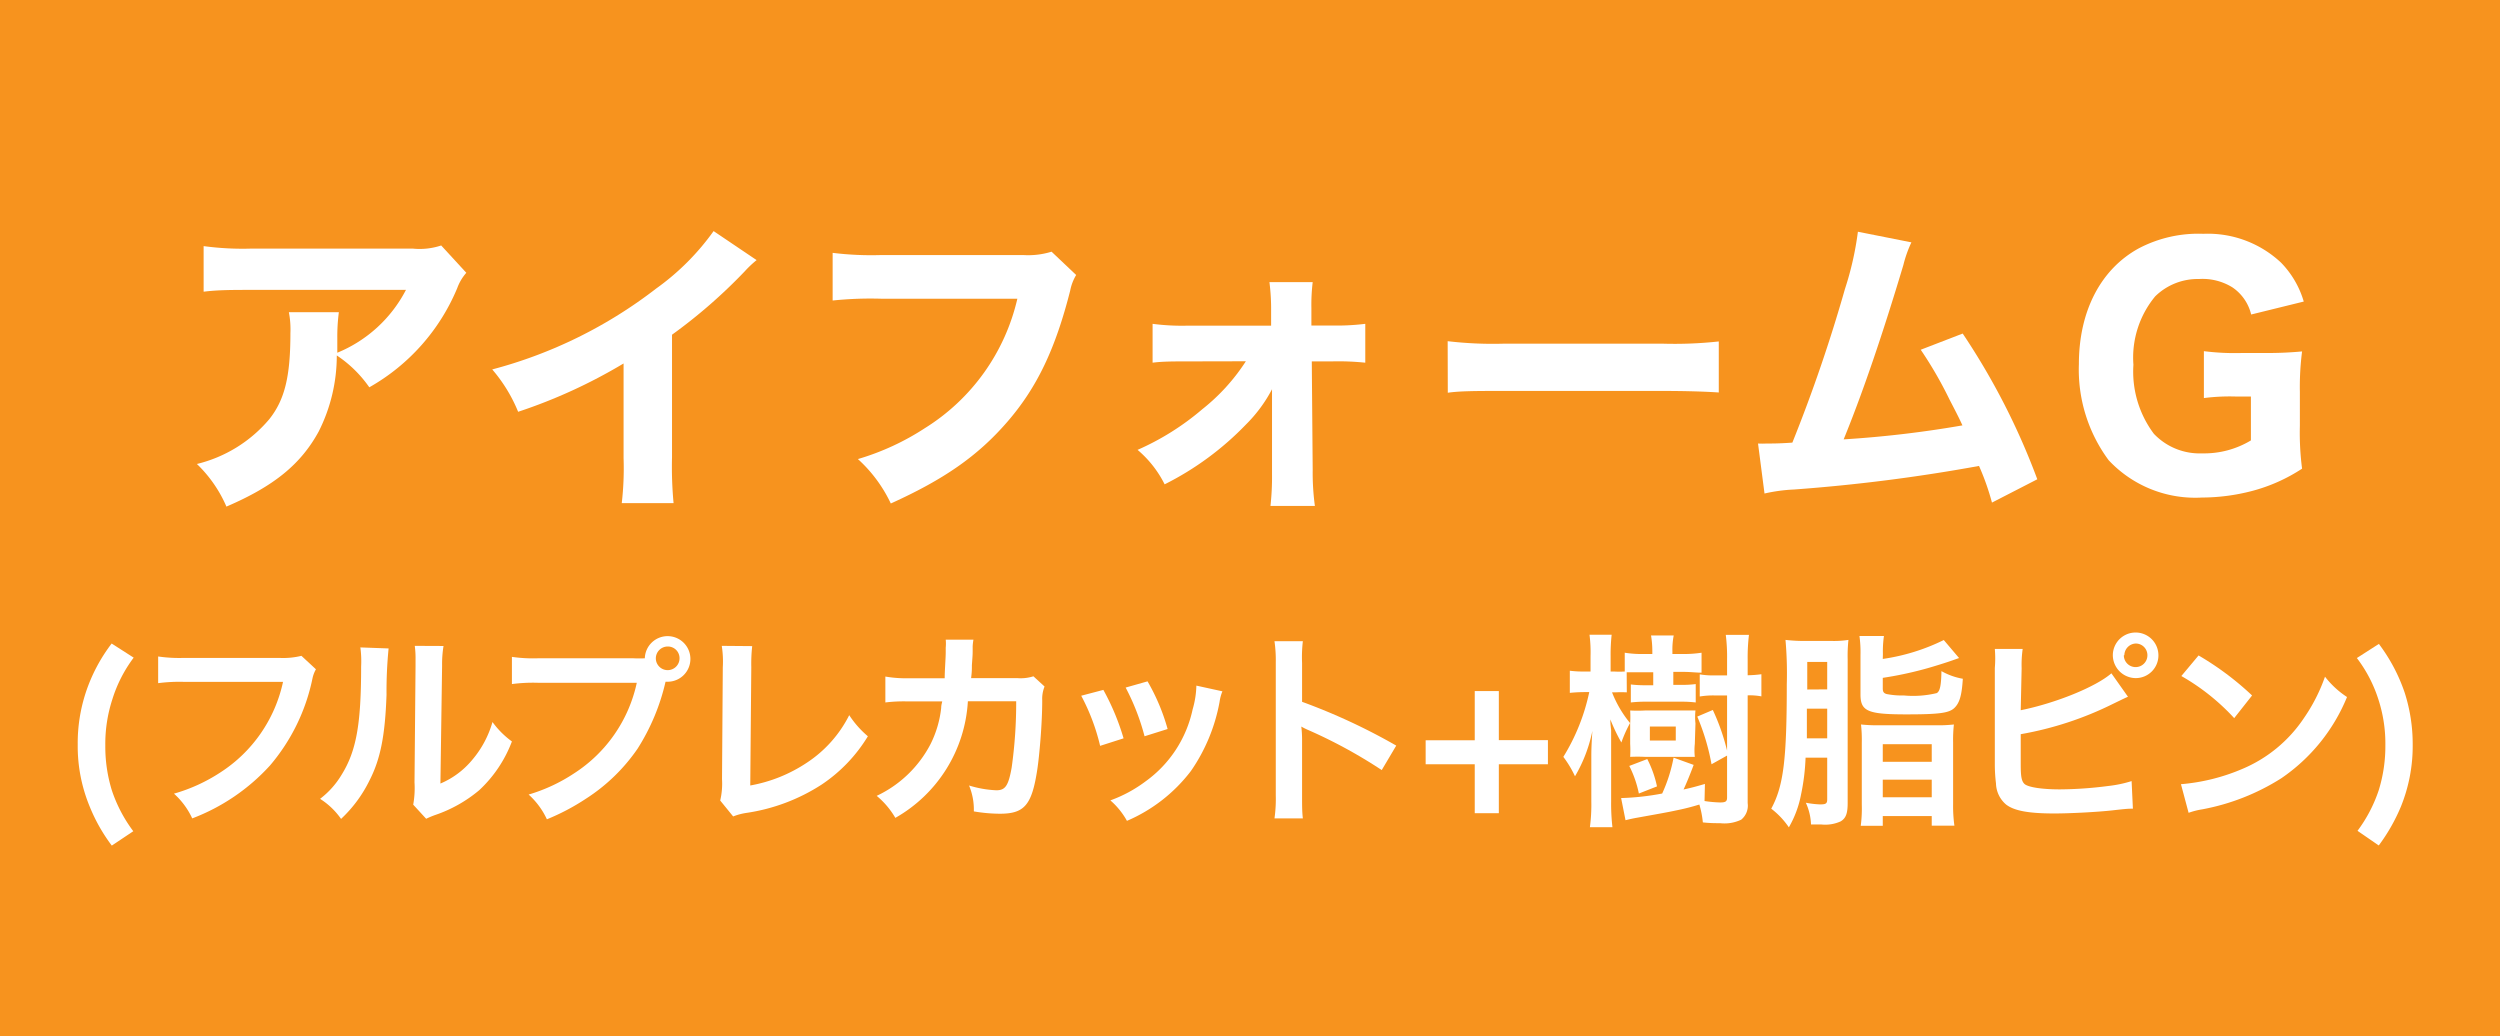
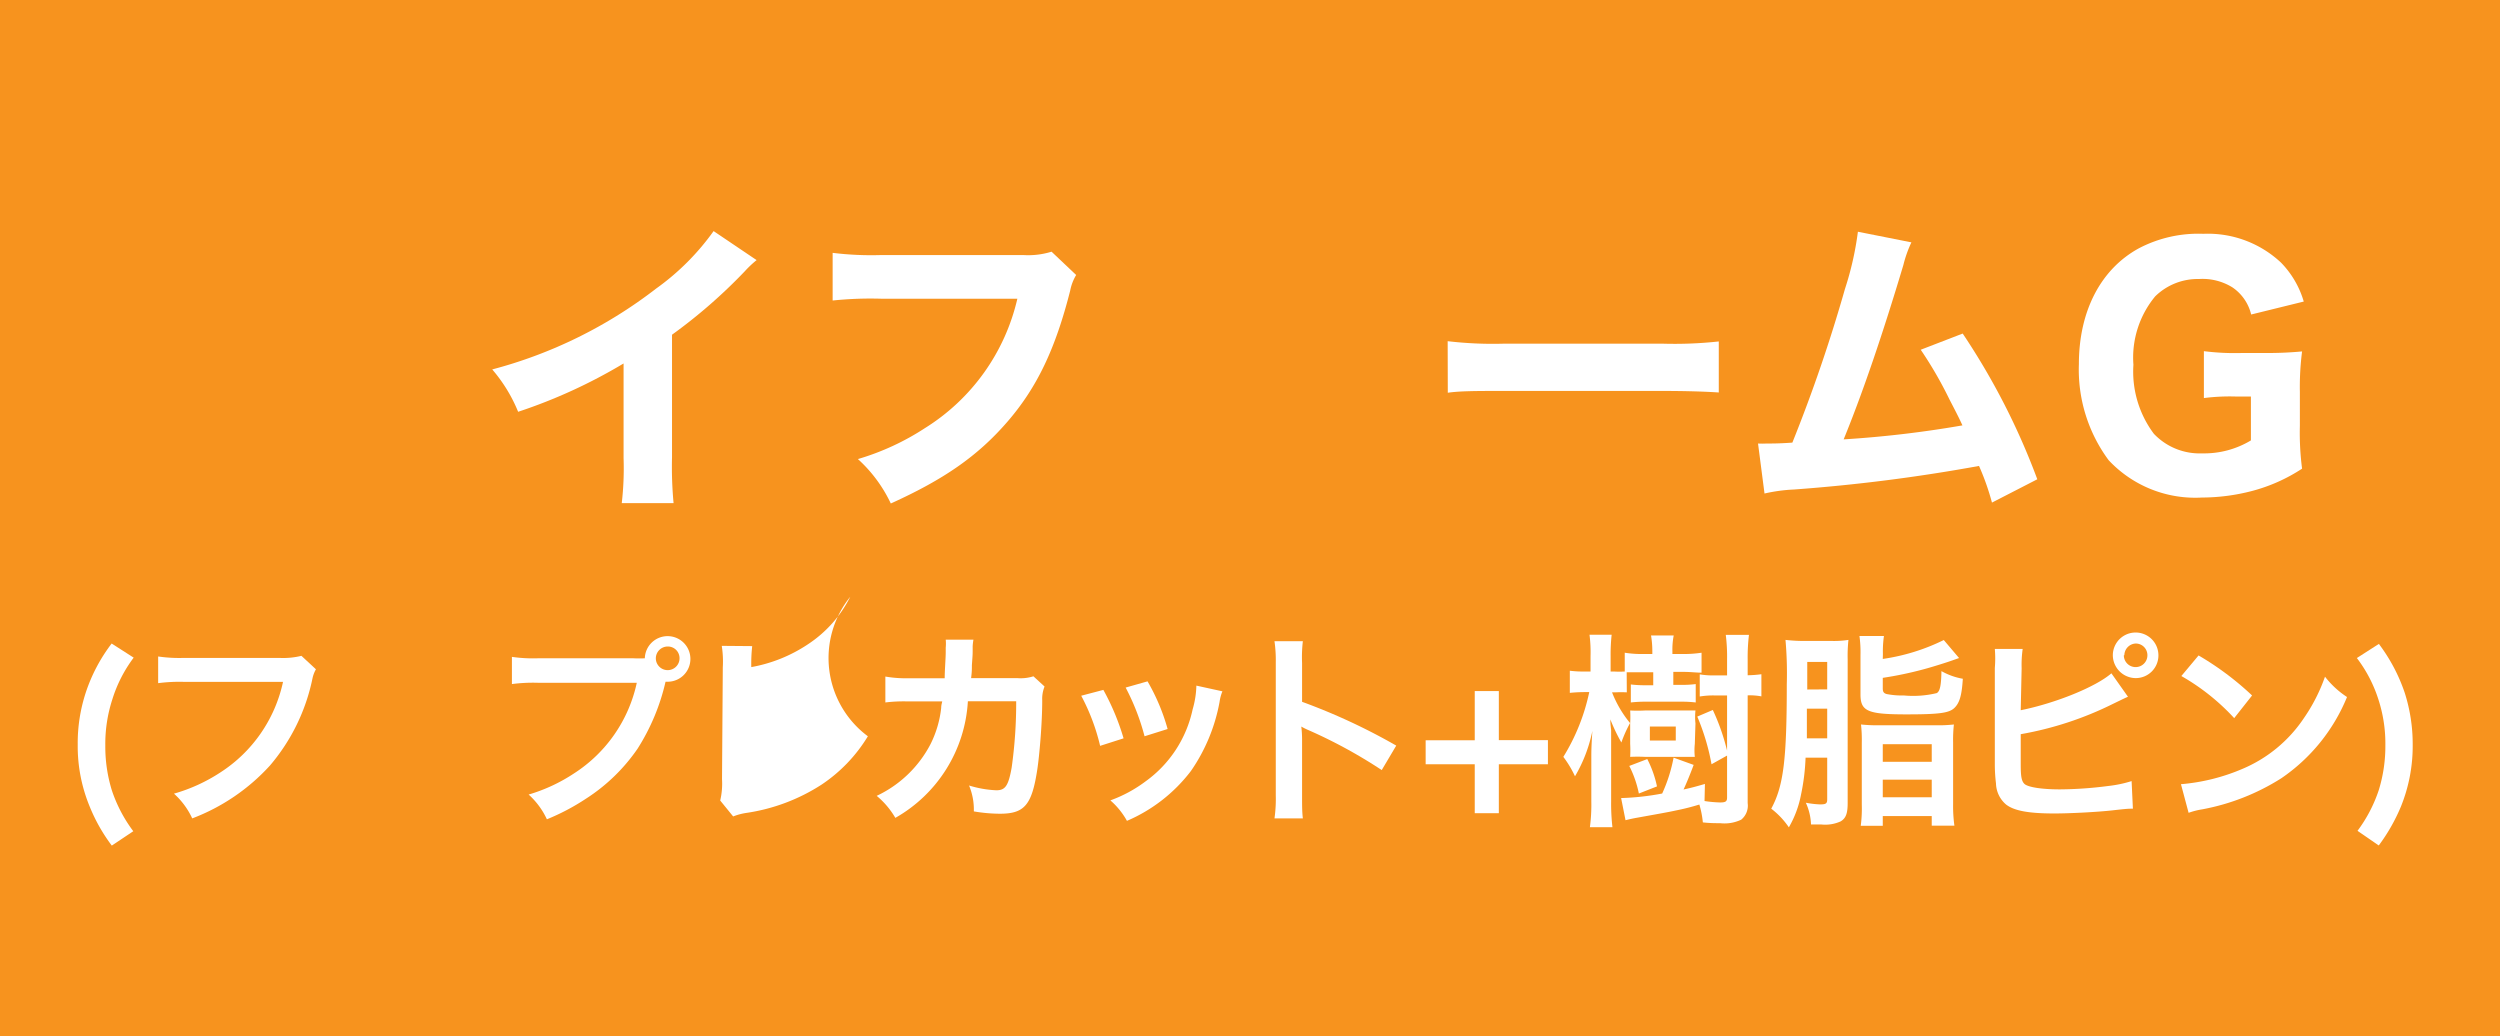
<svg xmlns="http://www.w3.org/2000/svg" width="193" height="80" viewBox="0 0 193 80">
  <defs>
    <style>
      .cls-1 {
        fill: #f7931e;
      }

      .cls-2 {
        fill: #fff;
      }
    </style>
  </defs>
  <title>feature1_cost_h03</title>
  <g id="レイヤー_2" data-name="レイヤー 2">
    <g id="レイヤー_1-2" data-name="レイヤー 1">
      <g>
        <rect class="cls-1" width="193" height="80" />
        <g>
-           <path class="cls-2" d="M36,21.06a3.69,3.69,0,0,0-.7,1.18,15.74,15.74,0,0,1-6.79,7.66A9.36,9.36,0,0,0,26,27.44a13,13,0,0,1-1.39,5.86c-1.37,2.52-3.43,4.22-7.13,5.81a10.09,10.09,0,0,0-2.28-3.29,10.58,10.58,0,0,0,5.59-3.46c1.2-1.51,1.63-3.31,1.63-6.65a6.93,6.93,0,0,0-.12-1.61h3.86a14.66,14.66,0,0,0-.12,2c0,.12,0,.43,0,1.13a10.42,10.42,0,0,0,5.3-4.85H19.42c-1.44,0-2.62,0-3.7.14V19a22.46,22.46,0,0,0,3.74.19H31.85a5.24,5.24,0,0,0,2.21-.24Z" />
          <path class="cls-2" d="M58.41,20.08a8.18,8.18,0,0,0-.91.86,40.61,40.61,0,0,1-5.62,4.9v9.46A30,30,0,0,0,52,38.84H48a23.33,23.33,0,0,0,.14-3.48v-7.3A40.68,40.68,0,0,1,40,31.79,11.89,11.89,0,0,0,38,28.52a35.48,35.48,0,0,0,12.65-6.24,19,19,0,0,0,4.44-4.44Z" />
          <path class="cls-2" d="M83.08,21.23a3.67,3.67,0,0,0-.46,1.2c-1.13,4.46-2.54,7.46-4.85,10.13s-4.92,4.46-9,6.31a10.88,10.88,0,0,0-2.54-3.43,19.5,19.5,0,0,0,5.16-2.38,16,16,0,0,0,7.15-10H68a28.1,28.1,0,0,0-3.72.14V19.52a24.48,24.48,0,0,0,3.77.17H79a6.07,6.07,0,0,0,2.18-.26Z" />
-           <path class="cls-2" d="M91.74,27.9c-1.15,0-2,0-2.76.1V25a17.51,17.51,0,0,0,2.74.14h6.41V24A16.27,16.27,0,0,0,98,21.78h3.34a14.62,14.62,0,0,0-.1,2V24l0,1.13h1.58A18.1,18.1,0,0,0,105.4,25v3a20.17,20.17,0,0,0-2.57-.1h-1.56l.07,8.38a19,19,0,0,0,.17,2.78H98.08a20.21,20.21,0,0,0,.12-2.45v-.34l0-6.22a11.07,11.07,0,0,1-2,2.71,23,23,0,0,1-6.29,4.63,8.38,8.38,0,0,0-2.09-2.66,20.21,20.21,0,0,0,5-3.14,15.26,15.26,0,0,0,3.36-3.7Z" />
          <path class="cls-2" d="M111.76,26.34a29.89,29.89,0,0,0,4.39.19H128.3a31.58,31.58,0,0,0,4.39-.17V30.3c-1-.07-2.54-.12-4.42-.12H116.16c-2.09,0-3.46,0-4.39.14Z" />
          <path class="cls-2" d="M147.56,18.71a9.35,9.35,0,0,0-.62,1.75c-1.58,5.28-3.12,9.82-4.61,13.46a83.68,83.68,0,0,0,9.17-1.08c-.24-.53-.48-1-1-2A30.6,30.6,0,0,0,148.28,27l3.24-1.25A53.76,53.76,0,0,1,157.28,37l-3.5,1.8a19.21,19.21,0,0,0-1-2.83,133.21,133.21,0,0,1-14.28,1.82,12.69,12.69,0,0,0-2.28.31l-.5-3.86a6,6,0,0,0,.65,0c.5,0,1,0,2-.07a119.33,119.33,0,0,0,4.06-11.86,24.06,24.06,0,0,0,1-4.42Z" />
          <path class="cls-2" d="M172.56,30.61a15.93,15.93,0,0,0-2.42.12V27.11a19.08,19.08,0,0,0,3,.14h1.58a28.59,28.59,0,0,0,3-.12,21.56,21.56,0,0,0-.17,3.12v2.62a21.46,21.46,0,0,0,.17,3.31,13.09,13.09,0,0,1-3.89,1.73,15.41,15.41,0,0,1-3.84.5,9.15,9.15,0,0,1-7.2-2.88,11.75,11.75,0,0,1-2.3-7.42c0-4.08,1.68-7.32,4.61-8.93a9.88,9.88,0,0,1,5-1.13,8.25,8.25,0,0,1,6,2.23,7.2,7.2,0,0,1,1.75,3l-4.06,1a3.52,3.52,0,0,0-1.44-2.09,4.37,4.37,0,0,0-2.59-.65,4.69,4.69,0,0,0-3.38,1.34,7.41,7.41,0,0,0-1.68,5.28,8,8,0,0,0,1.58,5.33A4.87,4.87,0,0,0,170,35a7,7,0,0,0,3.77-1V30.61Z" />
          <path class="cls-2" d="M8.63,65.28a13.29,13.29,0,0,1-1.7-3A12.19,12.19,0,0,1,6,57.47a12.52,12.52,0,0,1,.62-4,12.88,12.88,0,0,1,2-3.79l1.7,1.09A10.56,10.56,0,0,0,8.67,54a11.09,11.09,0,0,0-.54,3.54A11.46,11.46,0,0,0,8.63,61a11.08,11.08,0,0,0,1.66,3.17Z" />
          <path class="cls-2" d="M24.39,51.67a2.42,2.42,0,0,0-.27.72,15,15,0,0,1-3.28,6.71,15.58,15.58,0,0,1-6,4.08,5.88,5.88,0,0,0-1.41-1.91A13,13,0,0,0,17,59.64a11.09,11.09,0,0,0,4.85-7H14.21a12.68,12.68,0,0,0-2,.1V50.68a11.32,11.32,0,0,0,2,.11h7.35a5.86,5.86,0,0,0,1.71-.16Z" />
-           <path class="cls-2" d="M30,50.06a33.82,33.82,0,0,0-.16,3.58c-.11,3.12-.46,4.93-1.3,6.58a10.21,10.21,0,0,1-2.21,3,5.7,5.7,0,0,0-1.62-1.55,6.55,6.55,0,0,0,1.65-1.84c1.15-1.84,1.52-3.91,1.52-8.39a8,8,0,0,0-.06-1.46Zm4.24-.19a8.64,8.64,0,0,0-.11,1.52L34,60.49a6.43,6.43,0,0,0,2.45-1.82,7.82,7.82,0,0,0,1.57-2.93,6.72,6.72,0,0,0,1.5,1.5A9.93,9.93,0,0,1,37,61a10.57,10.57,0,0,1-3.41,1.92,6.88,6.88,0,0,0-.69.29l-1-1.09A7.19,7.19,0,0,0,32,60.4l.08-9v-.48a7.08,7.08,0,0,0-.06-1.06Z" />
          <path class="cls-2" d="M48.9,50.82a8.63,8.63,0,0,0,.88,0,1.76,1.76,0,1,1,1.78,1.81l-.18,0a16.46,16.46,0,0,1-2.16,5.17,14,14,0,0,1-4,3.87,17.1,17.1,0,0,1-3,1.58,5.9,5.9,0,0,0-1.41-1.91,13,13,0,0,0,3.5-1.63,11.08,11.08,0,0,0,4.85-7H41.52a12.7,12.7,0,0,0-2,.1V50.71a11.32,11.32,0,0,0,2,.11Zm1.73,0a.91.91,0,1,0,1.83,0,.9.9,0,0,0-.91-.91A.92.92,0,0,0,50.63,50.82Z" />
-           <path class="cls-2" d="M58.07,49.88A12.27,12.27,0,0,0,58,51.5l-.08,9.14a11.52,11.52,0,0,0,4.37-1.76,9.47,9.47,0,0,0,3.27-3.67A7.52,7.52,0,0,0,67,56.84a11.91,11.91,0,0,1-3.57,3.73,14.59,14.59,0,0,1-5.83,2.19,4.61,4.61,0,0,0-1,.27l-1-1.23a5.67,5.67,0,0,0,.14-1.65l.06-8.64a7.78,7.78,0,0,0-.08-1.65Z" />
+           <path class="cls-2" d="M58.07,49.88A12.27,12.27,0,0,0,58,51.5a11.52,11.52,0,0,0,4.37-1.76,9.47,9.47,0,0,0,3.27-3.67A7.52,7.52,0,0,0,67,56.84a11.91,11.91,0,0,1-3.57,3.73,14.59,14.59,0,0,1-5.83,2.19,4.61,4.61,0,0,0-1,.27l-1-1.23a5.67,5.67,0,0,0,.14-1.65l.06-8.64a7.78,7.78,0,0,0-.08-1.65Z" />
          <path class="cls-2" d="M80.64,53a2.52,2.52,0,0,0-.18,1.07c0,1.81-.22,4.27-.38,5.33-.42,2.77-1,3.42-2.9,3.42a12.21,12.21,0,0,1-2-.18,4.82,4.82,0,0,0-.37-2,8.33,8.33,0,0,0,2.11.37c.69,0,.93-.35,1.18-1.75a35.88,35.88,0,0,0,.35-5.12l-3.73,0a11.07,11.07,0,0,1-5.6,9,6.34,6.34,0,0,0-1.44-1.7,9,9,0,0,0,4.16-4,8.2,8.2,0,0,0,.82-2.79c0-.22.06-.38.08-.5l-2.66,0a11.45,11.45,0,0,0-1.73.08l0-2a9.2,9.2,0,0,0,1.78.13l2.8,0c0-.61.08-1.54.08-2V50a3.18,3.18,0,0,0,0-.62l2.14,0a4.52,4.52,0,0,0-.06.5c0,.1,0,.19,0,.3,0,.34,0,.34-.06,1.17,0,.35,0,.5-.06,1l3.55,0a3.23,3.23,0,0,0,1.26-.14Z" />
          <path class="cls-2" d="M85.18,53.26A18.47,18.47,0,0,1,86.74,57l-1.81.58a16,16,0,0,0-1.46-3.87Zm9.19.11a3.37,3.37,0,0,0-.22.82,13.66,13.66,0,0,1-2.21,5.33A12.28,12.28,0,0,1,87,63.37a5.8,5.8,0,0,0-1.28-1.58,10.39,10.39,0,0,0,2.72-1.47,9.2,9.2,0,0,0,3.63-5.55,7.1,7.1,0,0,0,.29-1.84Zm-5.78-.77a15.66,15.66,0,0,1,1.55,3.68l-1.78.56a17.59,17.59,0,0,0-1.46-3.76Z" />
          <path class="cls-2" d="M98.39,63.18a10.77,10.77,0,0,0,.1-1.79V51.13a10.34,10.34,0,0,0-.1-1.63h2.19a10.83,10.83,0,0,0-.06,1.68v3a47,47,0,0,1,7.27,3.38l-1.12,1.89A37.89,37.89,0,0,0,101,56.36a5.06,5.06,0,0,1-.54-.27,8.47,8.47,0,0,1,.06,1.09V61.4c0,.83,0,1.25.06,1.78Z" />
          <path class="cls-2" d="M115.71,62.78h-1.86V59h-3.79V57.15h3.79V53.35h1.86v3.79h3.79V59h-3.79Z" />
          <path class="cls-2" d="M125.59,53.45a7.64,7.64,0,0,0-.88,0h-.26a8.7,8.7,0,0,0,1.39,2.37,10.1,10.1,0,0,0-.67,1.5,13.43,13.43,0,0,1-.85-1.78c0,.29,0,.29.06.83,0,.18,0,.86,0,1.09v4.4a16,16,0,0,0,.1,2h-1.74a13.2,13.2,0,0,0,.11-2V58.43c0-.37,0-.74.08-2a11.35,11.35,0,0,1-1.34,3.5,8.3,8.3,0,0,0-.9-1.5,15.65,15.65,0,0,0,2-5h-.35a11.52,11.52,0,0,0-1.15.06V51.78a7.88,7.88,0,0,0,1.17.06h.43V50.66a10.73,10.73,0,0,0-.08-1.66h1.71a14,14,0,0,0-.08,1.66v1.18h.26a6.27,6.27,0,0,0,.83,0V50.39a8.14,8.14,0,0,0,1.33.1h.8v-.21a7.31,7.31,0,0,0-.1-1.22h1.75a5.68,5.68,0,0,0-.1,1.22v.21H130a9,9,0,0,0,1.36-.1v1.54c-.4,0-.87-.06-1.36-.06h-.82v1h.56a7.6,7.6,0,0,0,1.17-.06v1.42a9.32,9.32,0,0,0-1.18-.06h-2.56a10.32,10.32,0,0,0-1.27.06V52.84a9,9,0,0,0,1.22.06h.51v-1h-.78c-.53,0-1,0-1.27,0Zm6,8.39a9.46,9.46,0,0,0,1.2.11c.43,0,.54-.08.54-.38V58.33l-1.2.67a17.33,17.33,0,0,0-1.1-3.68l1.2-.51a16.57,16.57,0,0,1,1.1,3.14V53.69h-.91a6.37,6.37,0,0,0-1.2.08V52.06a6.09,6.09,0,0,0,1.2.08h.91V50.9a13.44,13.44,0,0,0-.1-1.89h1.79a14.59,14.59,0,0,0-.1,1.89v1.23a8.71,8.71,0,0,0,1.06-.08v1.71a5,5,0,0,0-1.06-.08V62a1.4,1.4,0,0,1-.5,1.28,3,3,0,0,1-1.63.27c-.37,0-.77,0-1.33-.06a7.16,7.16,0,0,0-.27-1.38,17.62,17.62,0,0,1-1.82.46c-.48.11-1.5.29-3,.56-.34.06-.64.13-.88.19l-.34-1.71a19.68,19.68,0,0,0,3.17-.35,11.83,11.83,0,0,0,.88-2.77l1.55.56c-.24.66-.62,1.57-.78,1.9.58-.13.83-.19,1.65-.43Zm-5.07-.58a8.26,8.26,0,0,0-.74-2.13l1.39-.53a8.44,8.44,0,0,1,.75,2.11Zm4.32-3.83a4.66,4.66,0,0,0,0,1c-.35,0-.72,0-1.09,0H127a11.29,11.29,0,0,0-1.15,0,9.06,9.06,0,0,0,0-1V55.85a9,9,0,0,0,0-1,10.54,10.54,0,0,0,1.14,0h2.83c.4,0,.74,0,1.07,0a4.74,4.74,0,0,0,0,1Zm-3.47-.26h2V56.09h-2Z" />
          <path class="cls-2" d="M139.39,58.49a16.53,16.53,0,0,1-.35,2.85,8,8,0,0,1-.94,2.53,6.18,6.18,0,0,0-1.36-1.44c.95-1.76,1.2-3.78,1.2-9.62a29.38,29.38,0,0,0-.1-3.41,12.41,12.41,0,0,0,1.63.08h1.89a7.35,7.35,0,0,0,1.34-.08,11.41,11.41,0,0,0-.06,1.49V62c0,.8-.14,1.17-.54,1.41a2.87,2.87,0,0,1-1.49.24l-.8,0a4.41,4.41,0,0,0-.4-1.68,7.09,7.09,0,0,0,1.09.13c.46,0,.56-.06.56-.4V58.49ZM141.06,57V54.71h-1.57l0,2.29Zm0-3.78V51.1h-1.54v2.13Zm4.29-2.35a15.66,15.66,0,0,0,4.71-1.46l1.18,1.39-.37.13c-.51.19-1.76.58-2.37.74a28.16,28.16,0,0,1-3.15.66v.82c0,.26.08.37.3.43a6.09,6.09,0,0,0,1.33.11,7.79,7.79,0,0,0,2.53-.18c.26-.13.35-.61.37-1.7a5.13,5.13,0,0,0,1.65.59c-.08,1.31-.26,1.89-.67,2.27s-1.2.48-3.68.48c-3,0-3.55-.24-3.55-1.54V50.57a9.25,9.25,0,0,0-.08-1.47h1.89a8.28,8.28,0,0,0-.08,1.39Zm-1.62,6.45a10.7,10.7,0,0,0-.06-1.39,11.82,11.82,0,0,0,1.46.06h4.27a10.88,10.88,0,0,0,1.44-.06,10.92,10.92,0,0,0-.06,1.38v4.8a10.92,10.92,0,0,0,.1,1.63h-1.75V63h-3.78v.75h-1.7a10.26,10.26,0,0,0,.08-1.63Zm1.62,1.49h3.78V57.45h-3.78Zm0,2.74h3.78V60.19h-3.78Z" />
          <path class="cls-2" d="M156,54.83c2.67-.54,5.78-1.79,7-2.85l1.28,1.81c-.19.08-.19.08-1.12.53A26.08,26.08,0,0,1,156,56.68v2.07a.12.12,0,0,1,0,0V59c0,.94.06,1.3.29,1.52s1.18.42,2.74.42a30.18,30.18,0,0,0,3.71-.26,9.44,9.44,0,0,0,1.82-.38l.1,2.13c-.32,0-.43,0-1.58.13s-3.28.24-4.48.24c-2,0-3.11-.21-3.73-.69a2.21,2.21,0,0,1-.78-1.63A12.25,12.25,0,0,1,154,59l0-7.43A8.73,8.73,0,0,0,154,50.1h2.15a8.86,8.86,0,0,0-.08,1.49Zm10.63-4.24a1.75,1.75,0,0,1-1.76,1.76,1.78,1.78,0,0,1-1.76-1.76,1.76,1.76,0,1,1,3.52,0Zm-2.67,0a.91.91,0,1,0,1.82,0,.9.9,0,0,0-.91-.91A.92.92,0,0,0,164,50.58Z" />
          <path class="cls-2" d="M168.37,60.54a15.24,15.24,0,0,0,4.74-1.18,10.7,10.7,0,0,0,4.75-3.92,13.39,13.39,0,0,0,1.63-3.2,6.9,6.9,0,0,0,1.7,1.57,14,14,0,0,1-5.07,6.27,17.28,17.28,0,0,1-6.1,2.4,5.67,5.67,0,0,0-1.06.27Zm1.36-9.94a22.69,22.69,0,0,1,4.13,3.09l-1.38,1.75a16.85,16.85,0,0,0-4.08-3.25Z" />
          <path class="cls-2" d="M182,64.14A11.1,11.1,0,0,0,183.64,61a11.46,11.46,0,0,0,.51-3.47,11,11,0,0,0-.54-3.54,10.55,10.55,0,0,0-1.66-3.19l1.7-1.09a13.36,13.36,0,0,1,2,3.79,13,13,0,0,1,.61,4,12.41,12.41,0,0,1-.91,4.77,14.08,14.08,0,0,1-1.71,3Z" />
        </g>
      </g>
    </g>
  </g>
</svg>